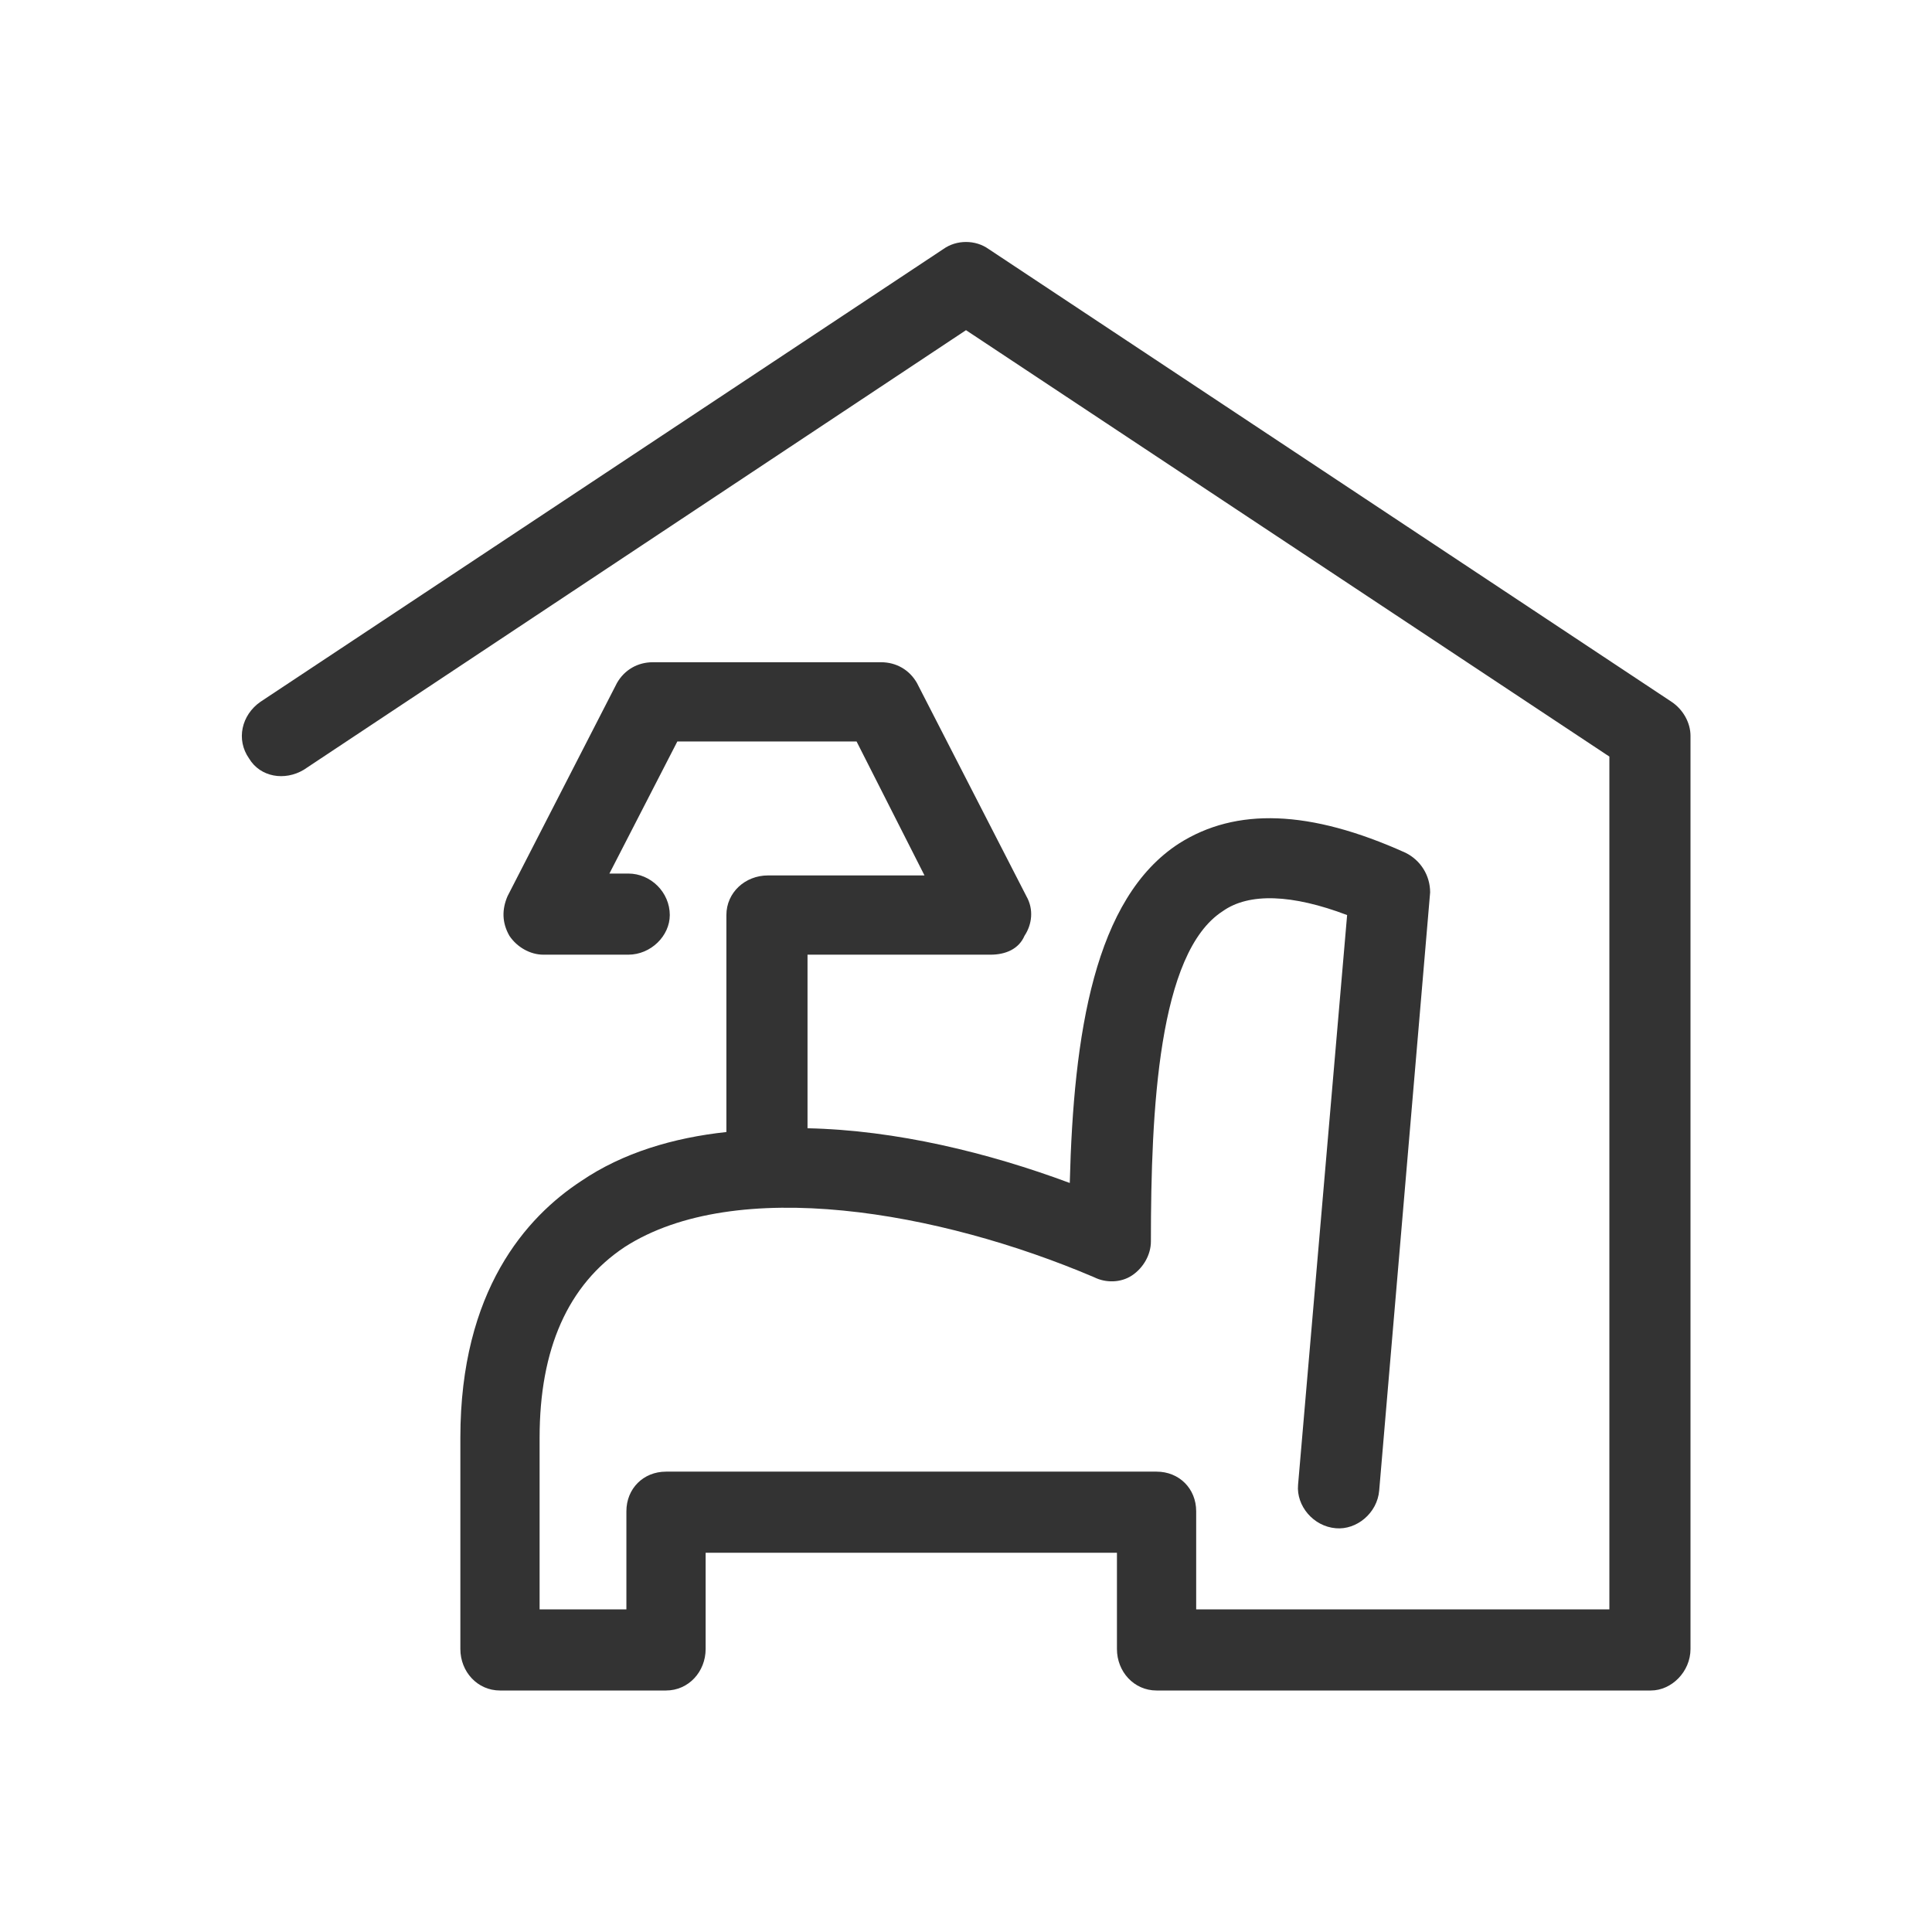
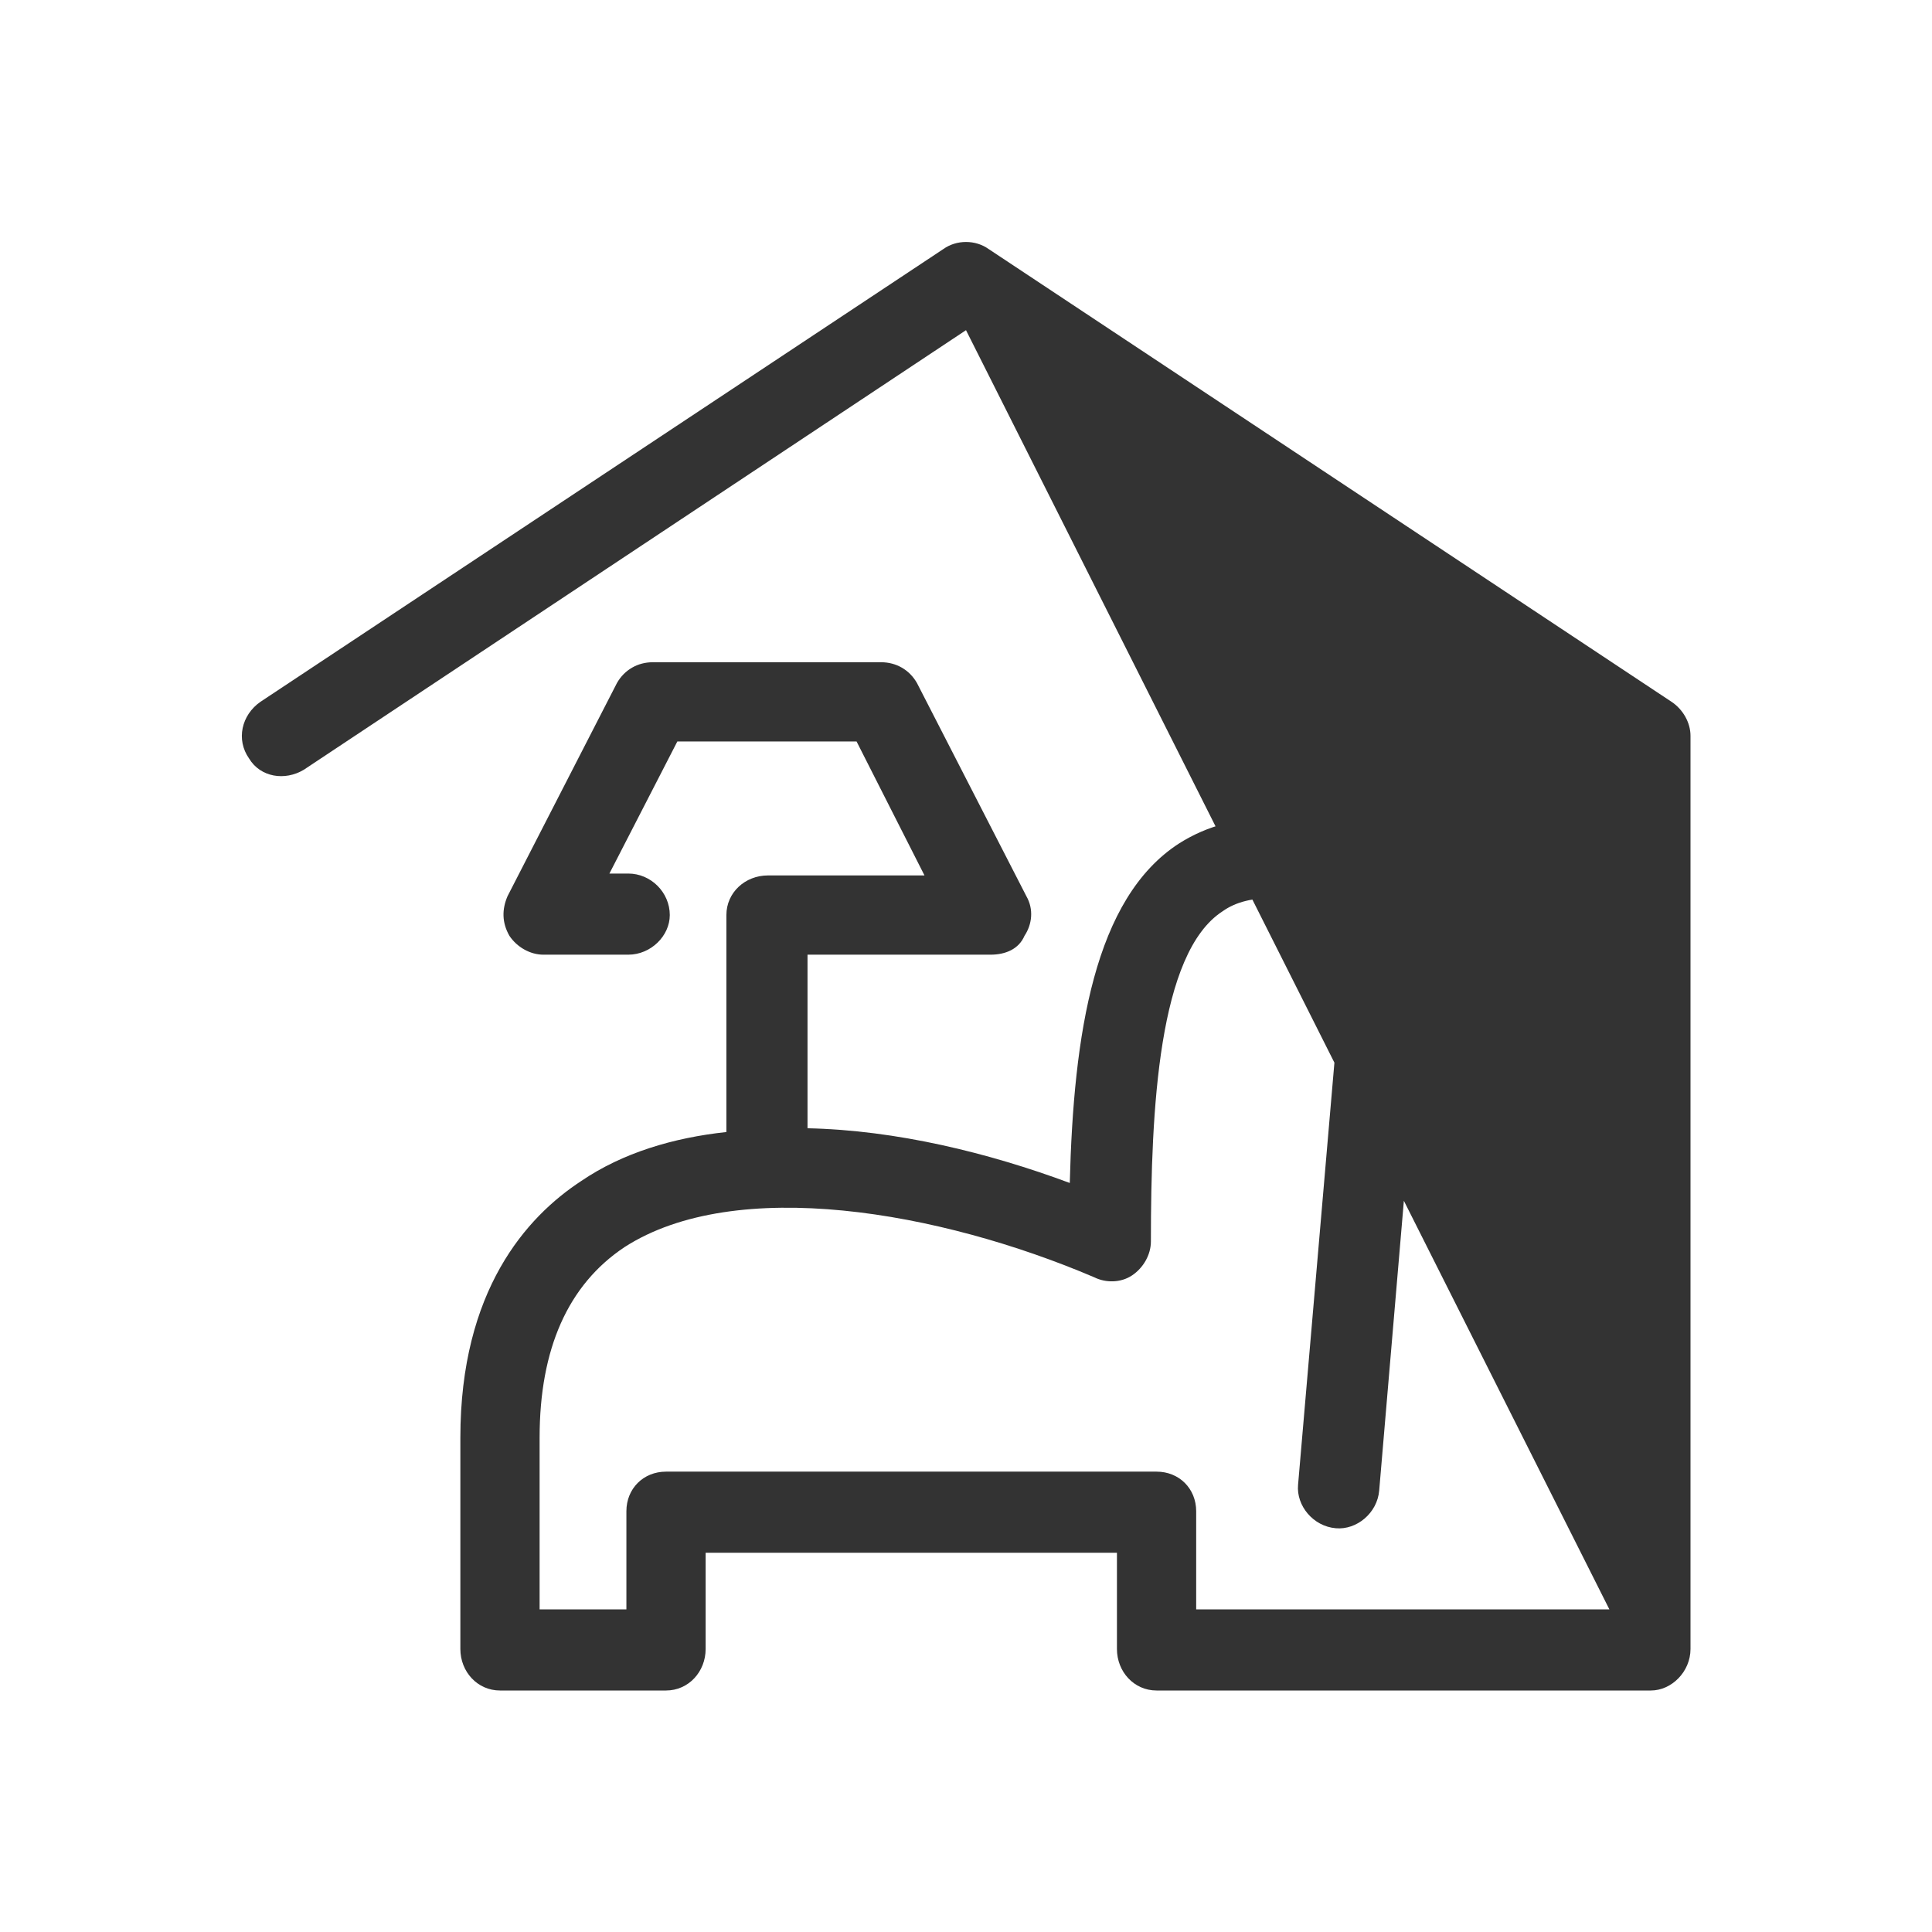
<svg xmlns="http://www.w3.org/2000/svg" width="1024" height="1024" viewBox="0 0 1024 1024" fill="none">
-   <path d="M886 372C892 376 896 383 896 390V874C896 886 886 896 875 896H613.001C601.001 896 592.001 886 592.001 874V823H374.001V874C374.001 886 365.001 896 353.001 896H265.001C253.001 896 244.001 886 244.001 874V762C244.001 684 279.001 645 308.001 626C330.001 611 357.001 603 385.001 600V485C385.001 473 395.001 464 407.001 464H490.001L454.001 393H359.001L323.001 463H333.001C345.001 463 355.001 473 355.001 485C355.001 496 345.001 506 333.001 506H288.001C281.001 506 274.001 502 270.001 496C266.001 489 266.001 482 269.001 475L327.001 362C331.001 355 338.001 351 346.001 351H467.001C475.001 351 482.001 355 486.001 362L544.001 475C548.001 482 547.001 490 543.001 496C540.001 503 533.001 506 525.001 506H428.001V598C475.001 599 524.001 611 567.001 627C569.001 548 580.001 476 625.001 447C655.001 428 694 429 745 452C753 456 758 464 758 473L731 790C730 802 719 811 708 810C696 809 687 798 688 787L714 485C685 474 662 473 648 483C614 505 610.001 588 610.001 658C610.001 665 606.001 672 600.001 676C594.001 680 586.001 680 580.001 677C498.001 642 390.001 623 331.001 661C301.001 681 286.001 715 286.001 762V853H332.001V801C332.001 789 341.001 780 353.001 780H613.001C625.001 780 634.001 789 634.001 801V853H853V401L512.001 175L161.001 408C151.001 414 138.001 412 132.001 402C125.001 392 128.001 379 138.001 372L500.001 132C507.001 127 517.001 127 524.001 132L886 372Z" fill="#333333" />
+   <path d="M886 372C892 376 896 383 896 390V874C896 886 886 896 875 896H613.001C601.001 896 592.001 886 592.001 874V823H374.001V874C374.001 886 365.001 896 353.001 896H265.001C253.001 896 244.001 886 244.001 874V762C244.001 684 279.001 645 308.001 626C330.001 611 357.001 603 385.001 600V485C385.001 473 395.001 464 407.001 464H490.001L454.001 393H359.001L323.001 463H333.001C345.001 463 355.001 473 355.001 485C355.001 496 345.001 506 333.001 506H288.001C281.001 506 274.001 502 270.001 496C266.001 489 266.001 482 269.001 475L327.001 362C331.001 355 338.001 351 346.001 351H467.001C475.001 351 482.001 355 486.001 362L544.001 475C548.001 482 547.001 490 543.001 496C540.001 503 533.001 506 525.001 506H428.001V598C475.001 599 524.001 611 567.001 627C569.001 548 580.001 476 625.001 447C655.001 428 694 429 745 452C753 456 758 464 758 473L731 790C730 802 719 811 708 810C696 809 687 798 688 787L714 485C685 474 662 473 648 483C614 505 610.001 588 610.001 658C610.001 665 606.001 672 600.001 676C594.001 680 586.001 680 580.001 677C498.001 642 390.001 623 331.001 661C301.001 681 286.001 715 286.001 762V853H332.001V801C332.001 789 341.001 780 353.001 780H613.001C625.001 780 634.001 789 634.001 801V853H853L512.001 175L161.001 408C151.001 414 138.001 412 132.001 402C125.001 392 128.001 379 138.001 372L500.001 132C507.001 127 517.001 127 524.001 132L886 372Z" fill="#333333" />
</svg>